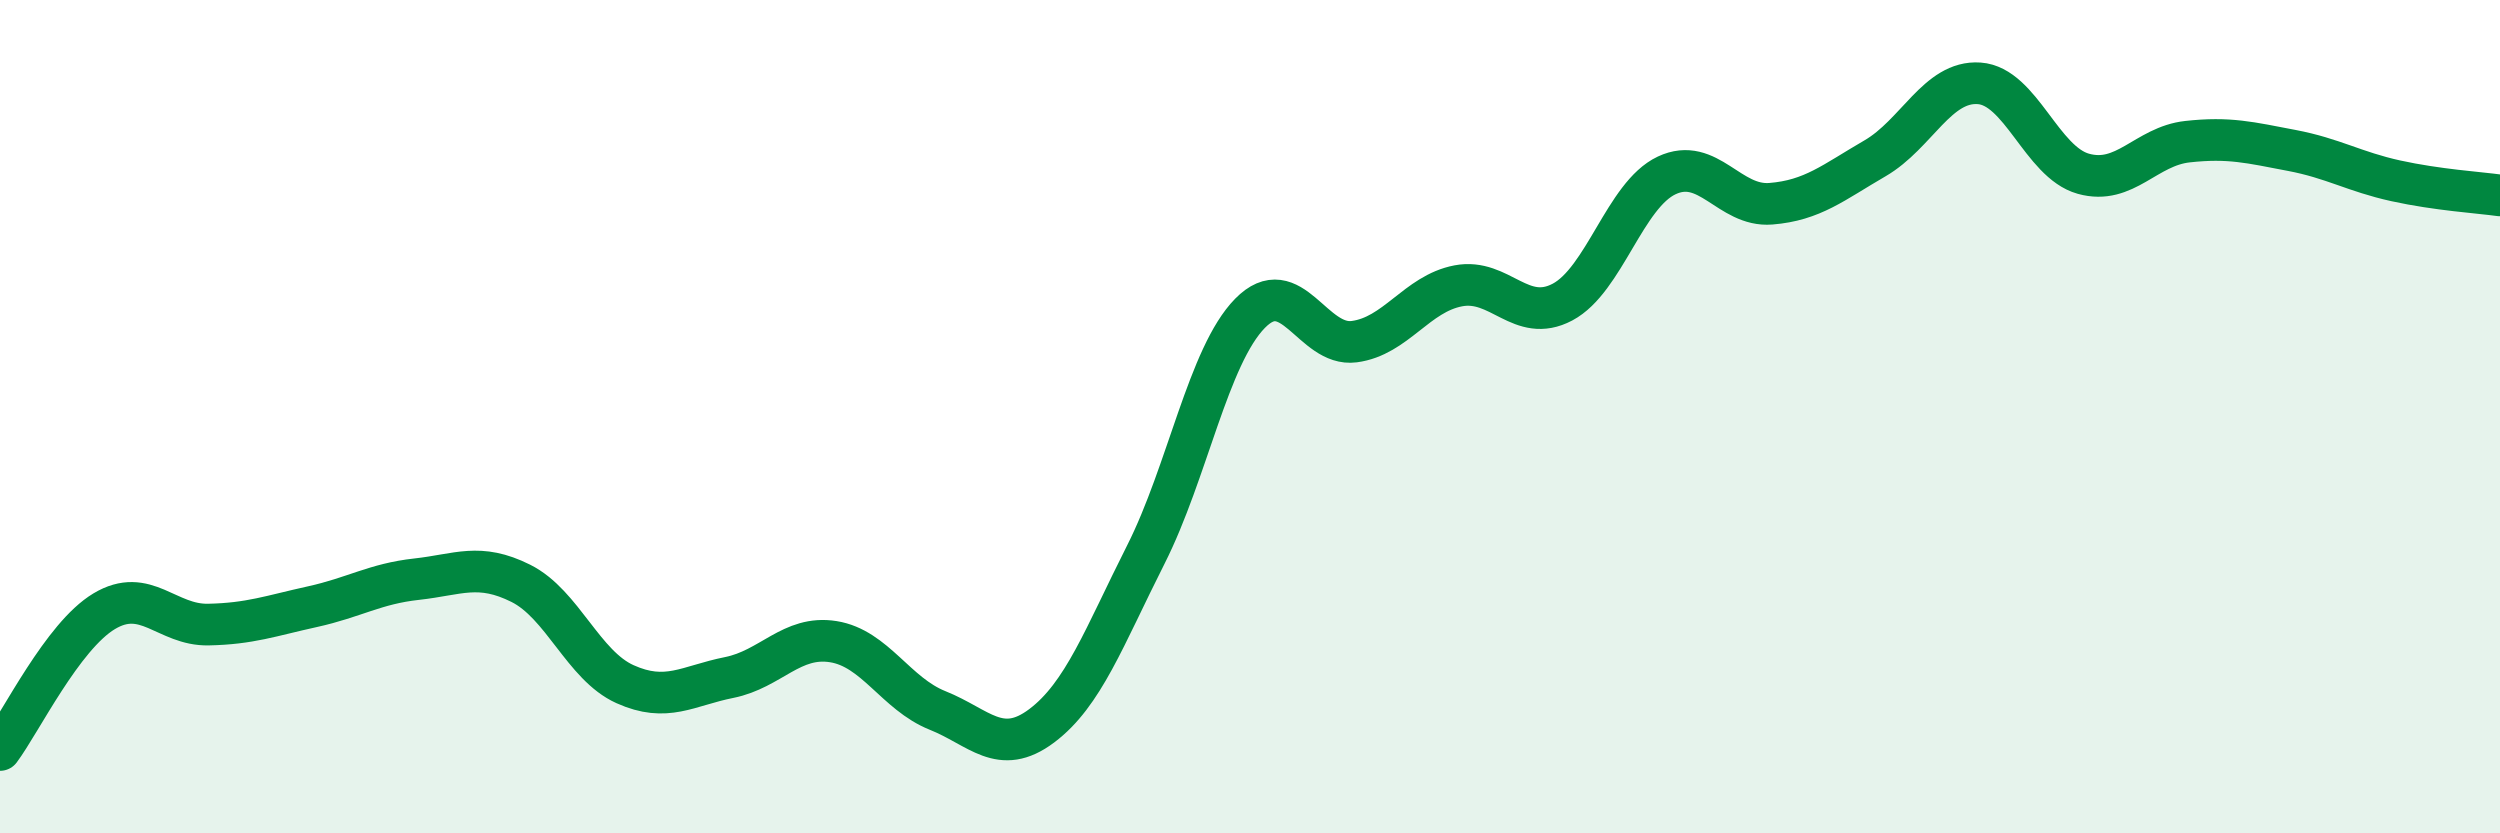
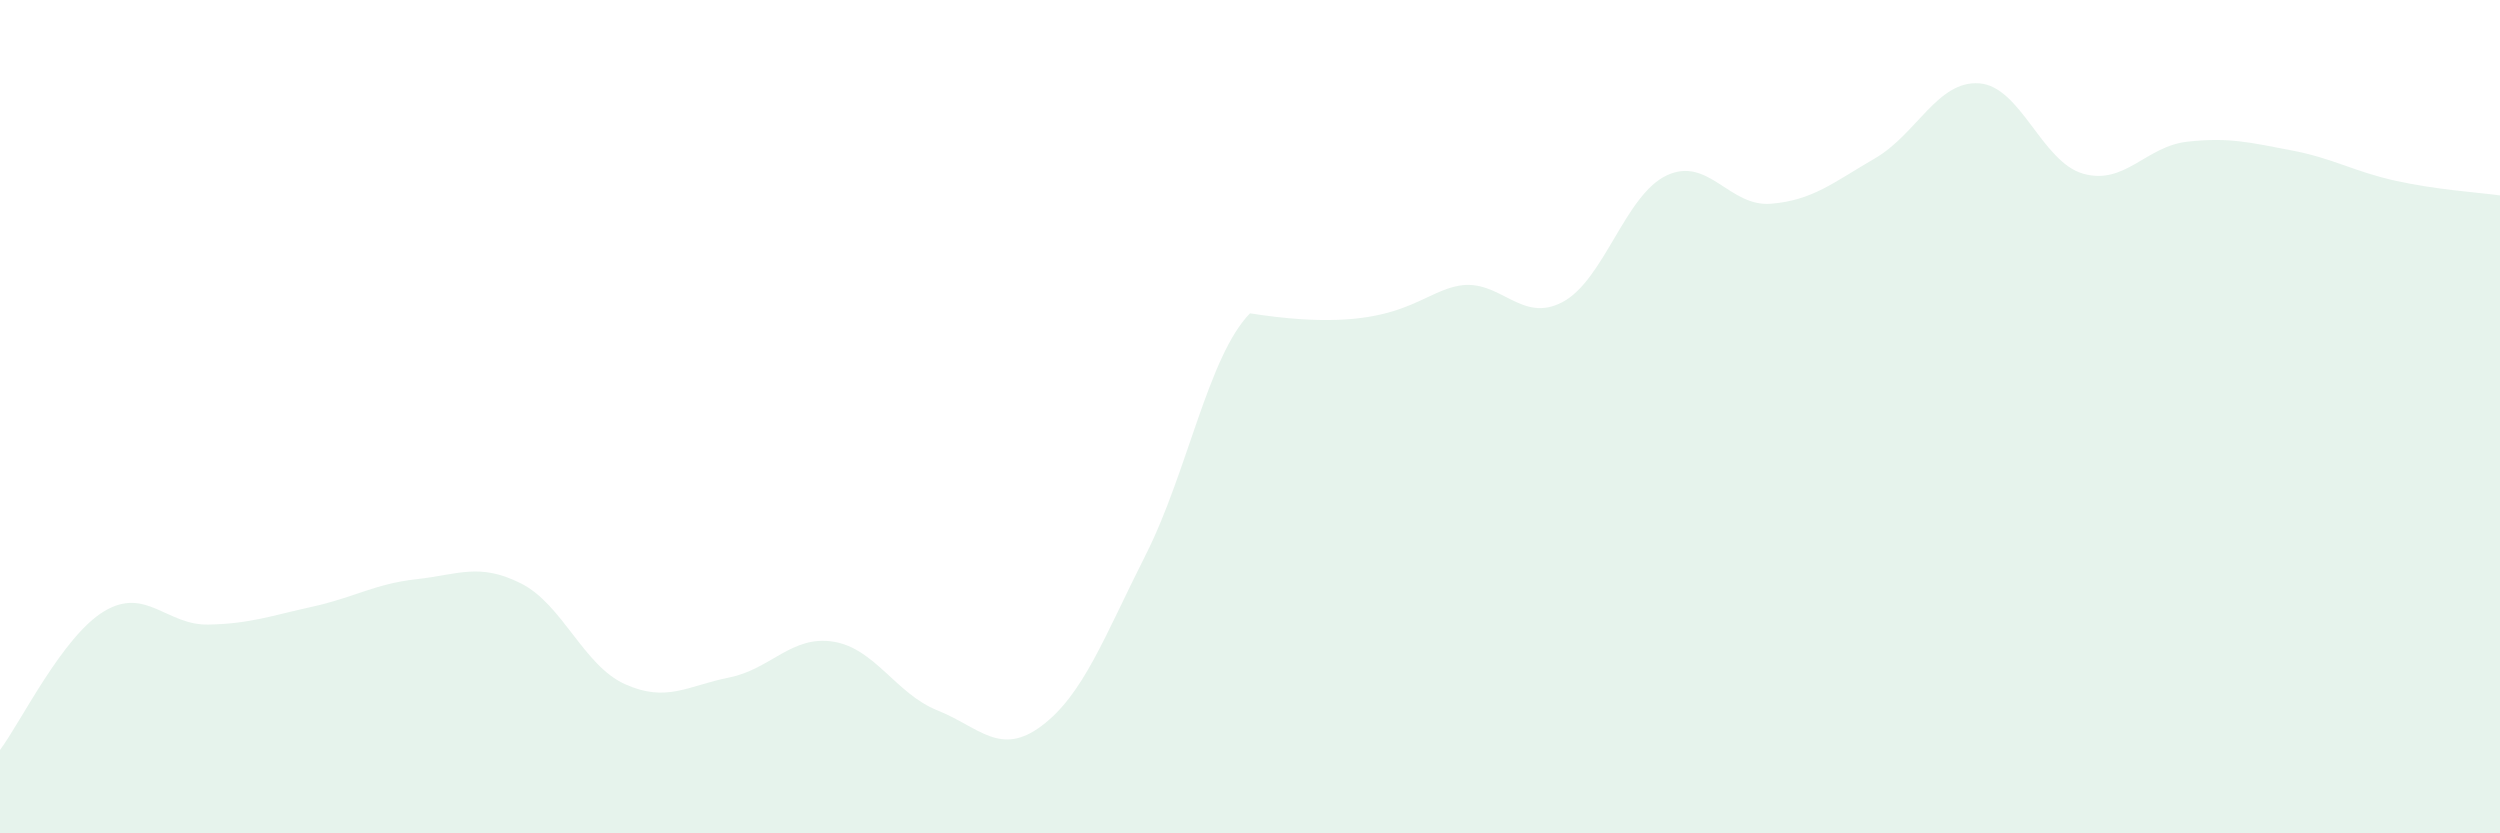
<svg xmlns="http://www.w3.org/2000/svg" width="60" height="20" viewBox="0 0 60 20">
-   <path d="M 0,18 C 0.5,17.33 1.5,15.27 2.5,14.67 C 3.5,14.07 4,15.01 5,14.99 C 6,14.97 6.5,14.78 7.5,14.56 C 8.5,14.34 9,14.01 10,13.9 C 11,13.79 11.5,13.5 12.5,14 C 13.5,14.5 14,15.97 15,16.42 C 16,16.87 16.5,16.46 17.5,16.26 C 18.5,16.06 19,15.24 20,15.4 C 21,15.56 21.5,16.65 22.5,17.05 C 23.5,17.45 24,18.17 25,17.42 C 26,16.67 26.5,15.29 27.5,13.31 C 28.5,11.33 29,8.54 30,7.52 C 31,6.5 31.5,8.33 32.5,8.2 C 33.5,8.07 34,7.05 35,6.86 C 36,6.67 36.5,7.78 37.5,7.25 C 38.5,6.72 39,4.68 40,4.21 C 41,3.74 41.5,4.97 42.5,4.89 C 43.5,4.81 44,4.38 45,3.8 C 46,3.22 46.5,1.93 47.5,2 C 48.5,2.07 49,3.89 50,4.17 C 51,4.45 51.5,3.51 52.5,3.4 C 53.5,3.29 54,3.42 55,3.61 C 56,3.8 56.5,4.12 57.5,4.34 C 58.5,4.56 59.5,4.62 60,4.69L60 20L0 20Z" fill="#008740" opacity="0.1" stroke-linecap="round" stroke-linejoin="round" />
-   <path d="M 0,18 C 0.5,17.33 1.5,15.27 2.5,14.67 C 3.5,14.07 4,15.01 5,14.99 C 6,14.97 6.5,14.78 7.5,14.56 C 8.5,14.34 9,14.01 10,13.9 C 11,13.79 11.5,13.5 12.5,14 C 13.5,14.5 14,15.97 15,16.42 C 16,16.87 16.5,16.46 17.5,16.26 C 18.5,16.06 19,15.24 20,15.4 C 21,15.56 21.5,16.65 22.5,17.05 C 23.5,17.45 24,18.17 25,17.42 C 26,16.67 26.5,15.29 27.5,13.31 C 28.5,11.33 29,8.54 30,7.52 C 31,6.5 31.5,8.33 32.5,8.2 C 33.5,8.07 34,7.05 35,6.86 C 36,6.67 36.5,7.78 37.5,7.25 C 38.5,6.72 39,4.68 40,4.21 C 41,3.74 41.5,4.97 42.5,4.89 C 43.5,4.81 44,4.38 45,3.8 C 46,3.22 46.5,1.93 47.5,2 C 48.5,2.07 49,3.89 50,4.17 C 51,4.45 51.5,3.51 52.5,3.4 C 53.5,3.29 54,3.42 55,3.61 C 56,3.8 56.5,4.12 57.5,4.34 C 58.5,4.56 59.5,4.62 60,4.69" stroke="#008740" stroke-width="1" fill="none" stroke-linecap="round" stroke-linejoin="round" />
+   <path d="M 0,18 C 0.5,17.33 1.5,15.27 2.5,14.67 C 3.5,14.07 4,15.01 5,14.99 C 6,14.97 6.5,14.78 7.5,14.56 C 8.5,14.34 9,14.01 10,13.9 C 11,13.79 11.5,13.5 12.5,14 C 13.5,14.5 14,15.97 15,16.42 C 16,16.87 16.5,16.46 17.5,16.26 C 18.5,16.06 19,15.24 20,15.4 C 21,15.56 21.5,16.65 22.5,17.05 C 23.5,17.45 24,18.17 25,17.42 C 26,16.67 26.5,15.29 27.5,13.31 C 28.5,11.33 29,8.54 30,7.52 C 33.5,8.07 34,7.05 35,6.86 C 36,6.67 36.5,7.78 37.5,7.25 C 38.5,6.72 39,4.68 40,4.21 C 41,3.74 41.5,4.97 42.5,4.89 C 43.5,4.81 44,4.38 45,3.8 C 46,3.22 46.5,1.93 47.5,2 C 48.5,2.07 49,3.89 50,4.17 C 51,4.45 51.5,3.51 52.5,3.4 C 53.5,3.29 54,3.42 55,3.61 C 56,3.8 56.5,4.12 57.5,4.34 C 58.5,4.56 59.5,4.62 60,4.69L60 20L0 20Z" fill="#008740" opacity="0.1" stroke-linecap="round" stroke-linejoin="round" />
</svg>